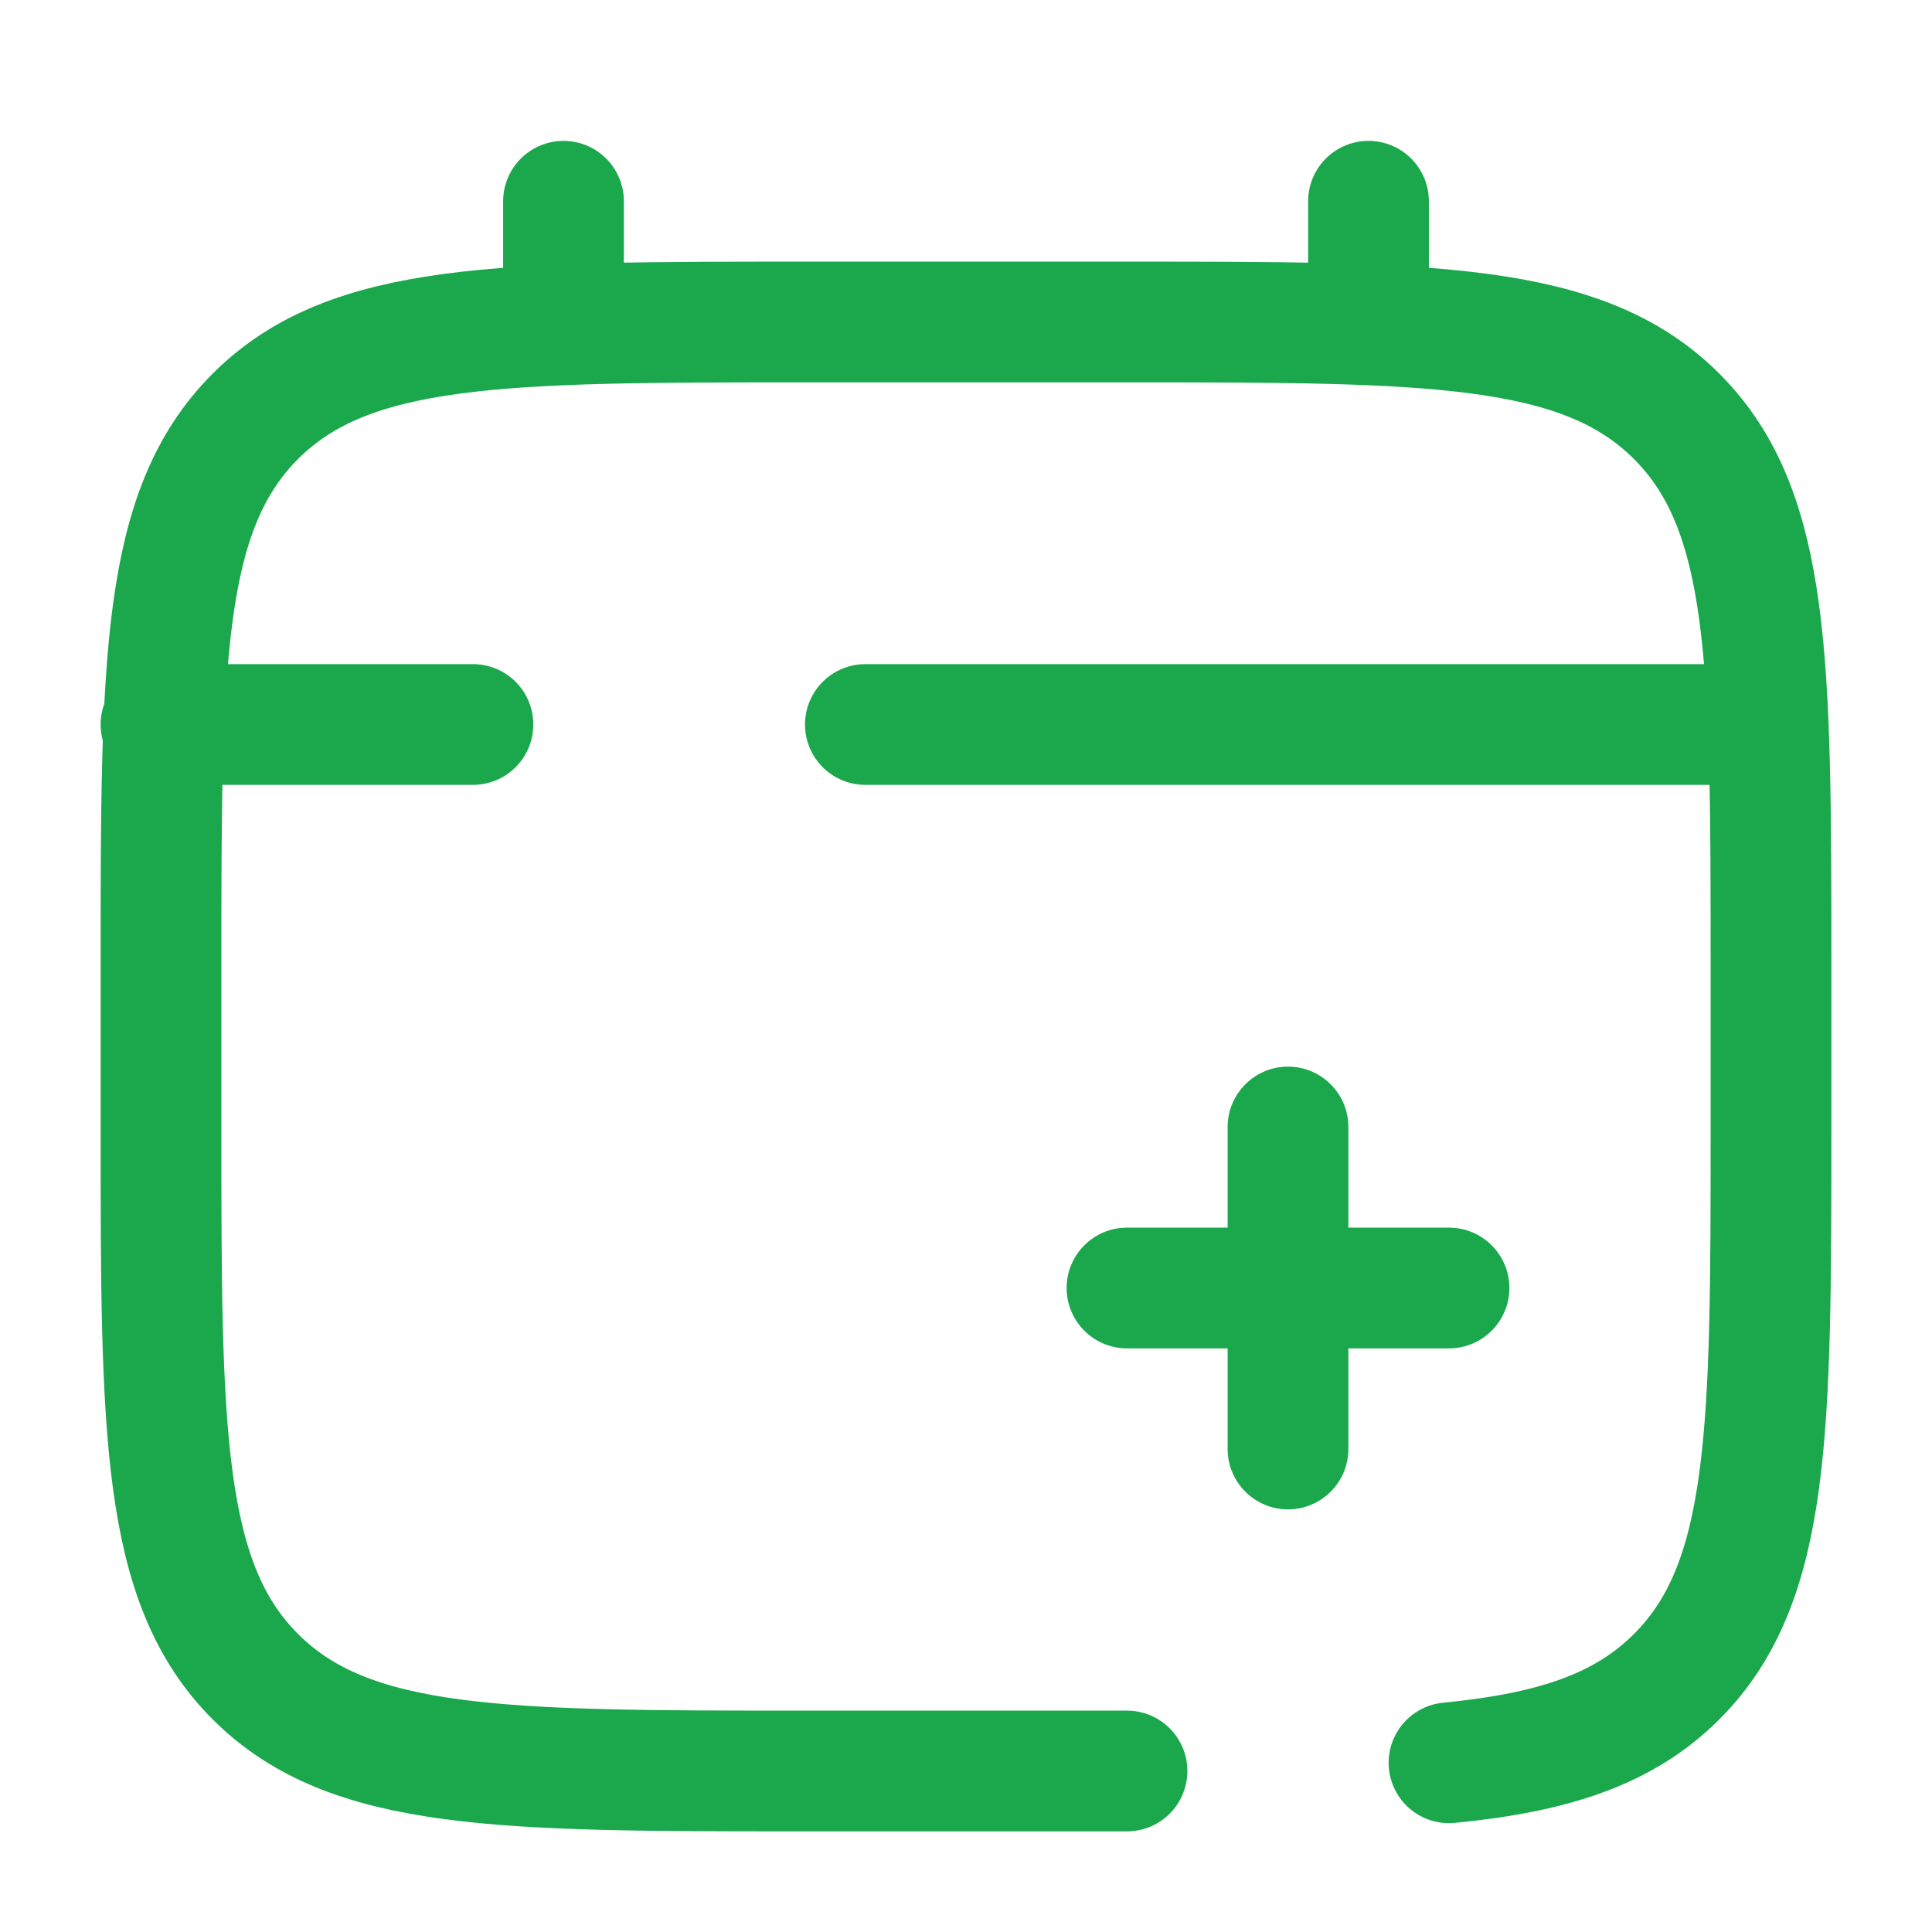
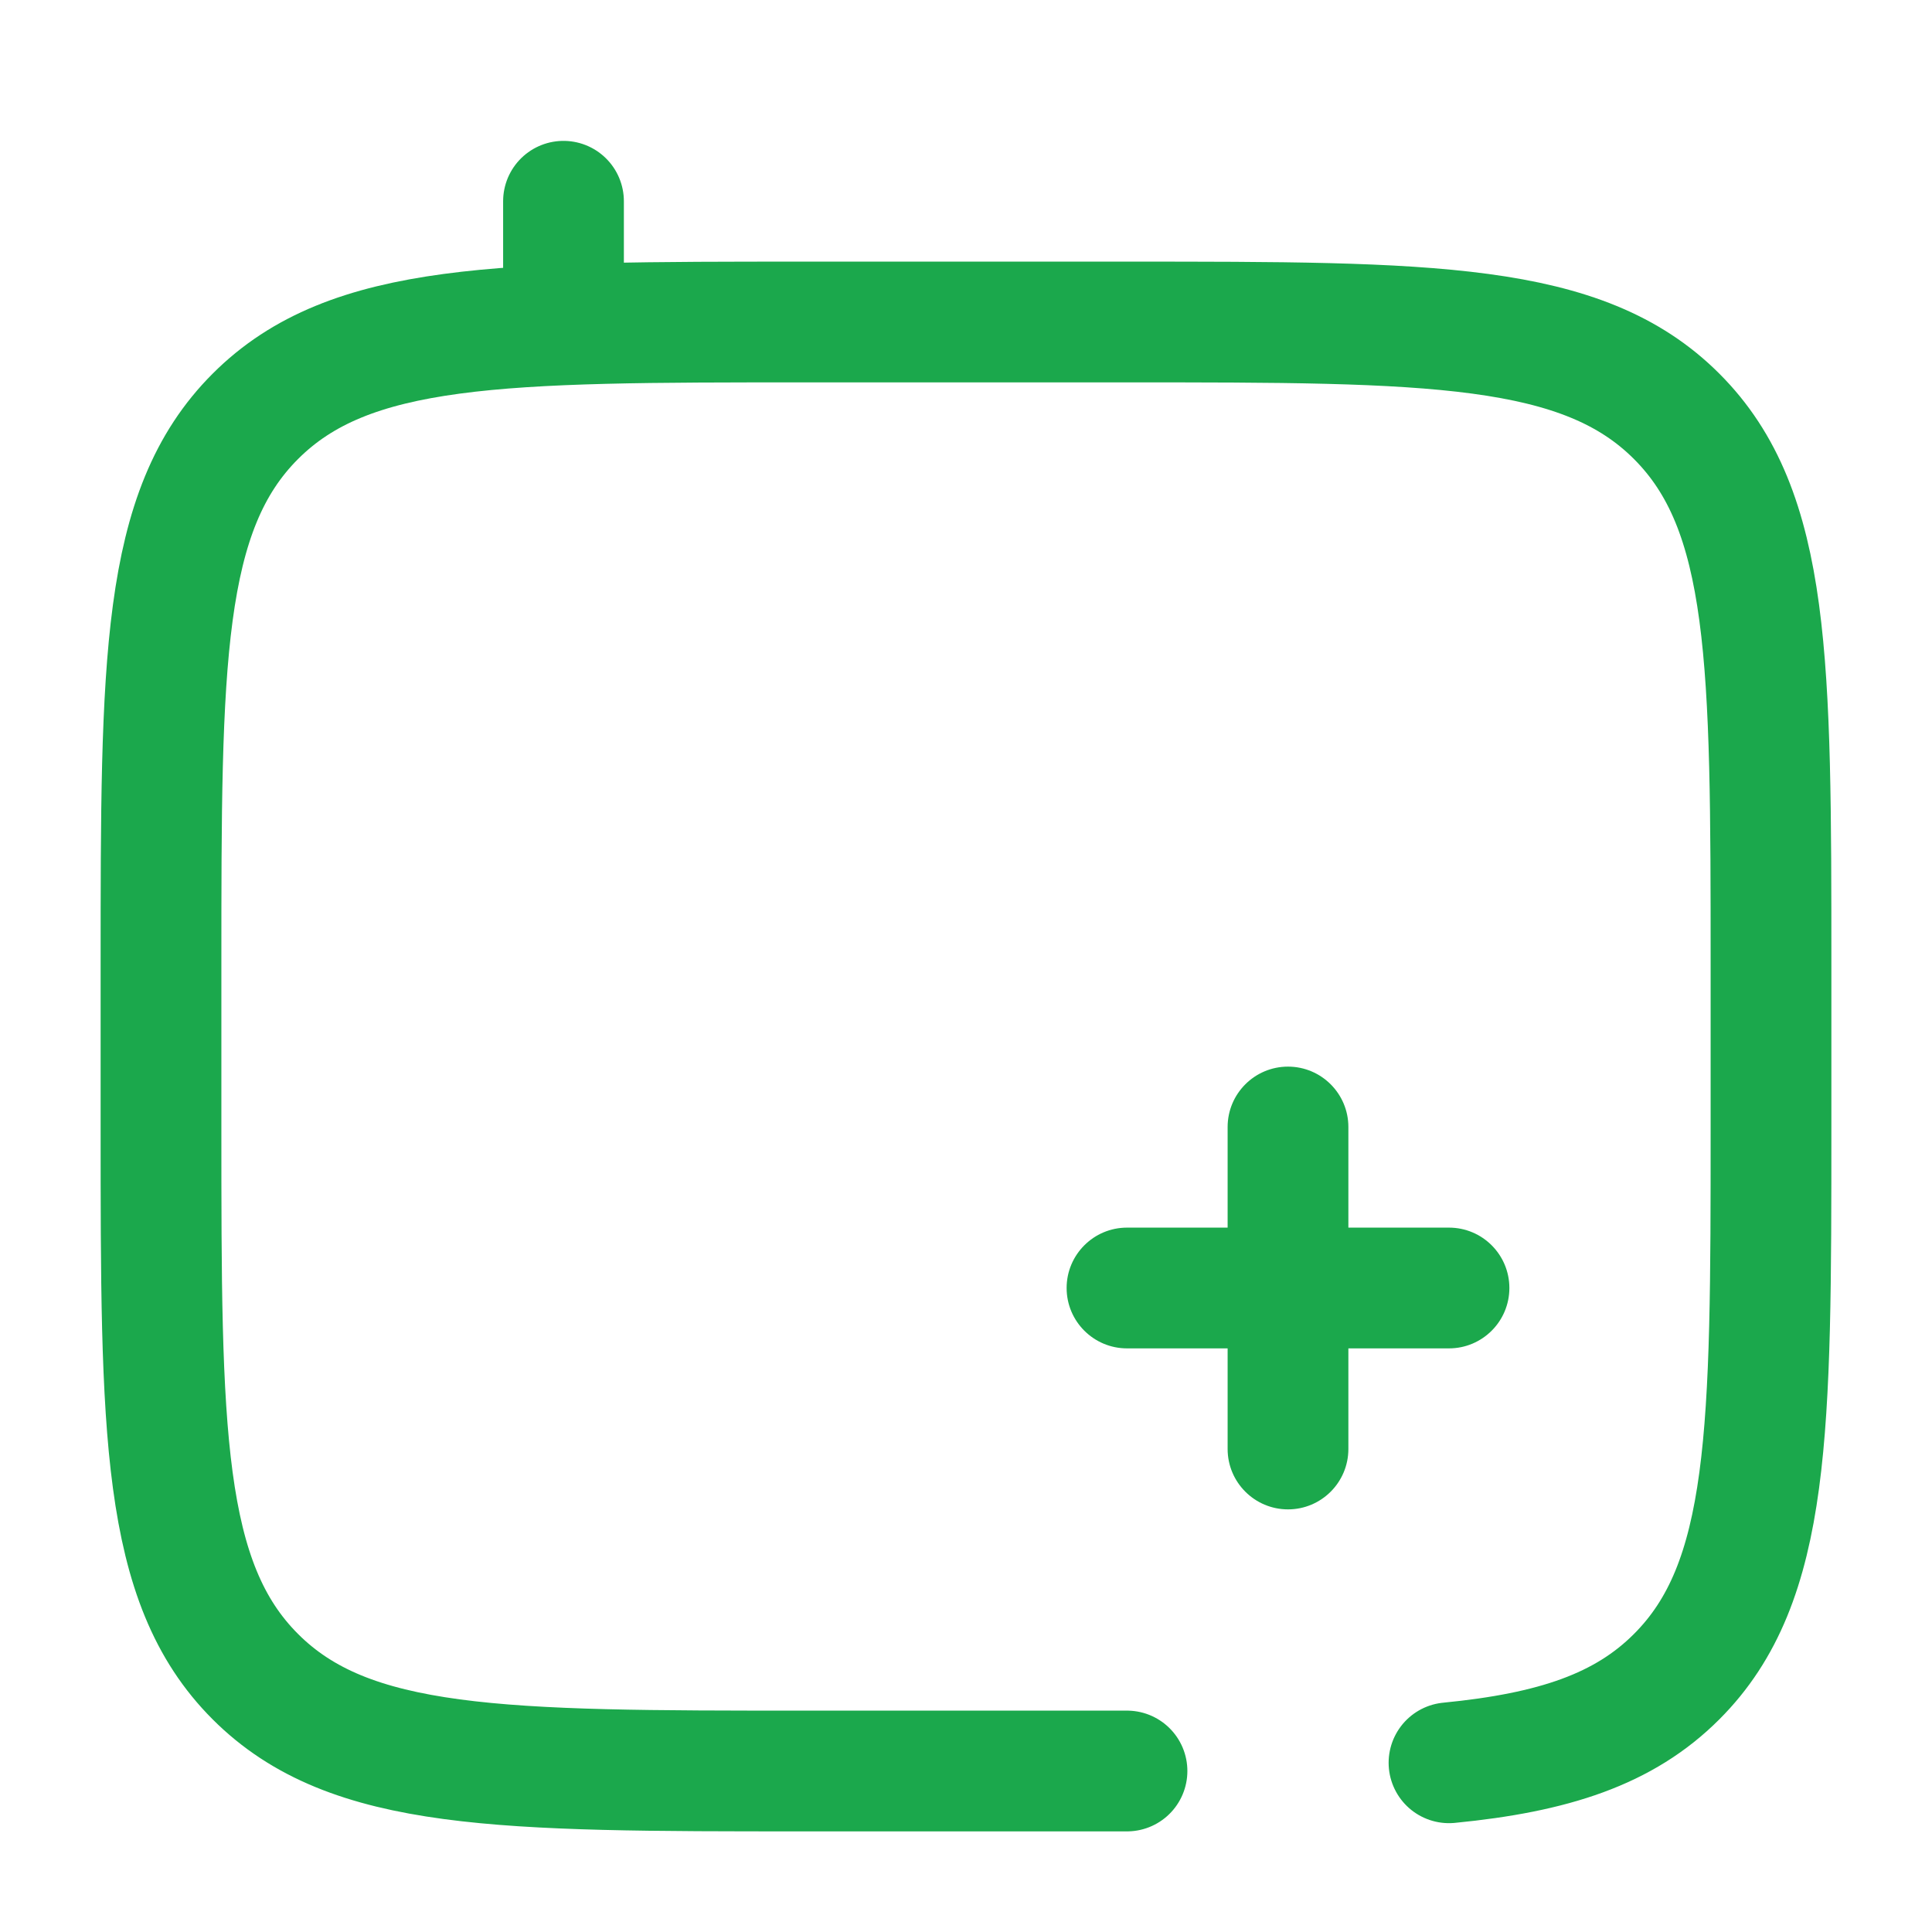
<svg xmlns="http://www.w3.org/2000/svg" width="24" height="24" viewBox="0 0 24 24" fill="none">
-   <path d="M18 16.75C18.414 16.75 18.75 16.414 18.75 16C18.75 15.586 18.414 15.25 18 15.25V16.75ZM14 15.25C13.586 15.25 13.25 15.586 13.25 16C13.25 16.414 13.586 16.75 14 16.75L14 15.25ZM16.75 14C16.75 13.586 16.414 13.25 16 13.25C15.586 13.25 15.25 13.586 15.25 14L16.75 14ZM15.25 18C15.25 18.414 15.586 18.75 16 18.75C16.414 18.75 16.75 18.414 16.75 18H15.25ZM18 15.25L16 15.25L16 16.75H18V15.25ZM16 15.25L14 15.25L14 16.75L16 16.75L16 15.25ZM15.25 14L15.25 16L16.75 16V14L15.25 14ZM15.25 16L15.25 18H16.75L16.75 16L15.25 16Z" fill="#1BA84C" />
+   <path d="M18 16.75C18.414 16.75 18.75 16.414 18.75 16C18.75 15.586 18.414 15.25 18 15.25V16.75ZM14 15.25C13.586 15.25 13.25 15.586 13.25 16C13.25 16.414 13.586 16.75 14 16.75ZM16.75 14C16.75 13.586 16.414 13.25 16 13.25C15.586 13.25 15.25 13.586 15.25 14L16.75 14ZM15.25 18C15.25 18.414 15.586 18.75 16 18.75C16.414 18.75 16.75 18.414 16.75 18H15.25ZM18 15.25L16 15.25L16 16.75H18V15.25ZM16 15.25L14 15.25L14 16.75L16 16.75L16 15.25ZM15.25 14L15.25 16L16.75 16V14L15.25 14ZM15.25 16L15.25 18H16.75L16.75 16L15.25 16Z" fill="#1BA84C" />
  <path d="M7 4V2.5" stroke="#1BA84C" stroke-width="1.5" stroke-linecap="round" />
-   <path d="M17 4V2.5" stroke="#1BA84C" stroke-width="1.5" stroke-linecap="round" />
-   <path d="M21.5 9H16.625H10.75M2 9H5.875" stroke="#1BA84C" stroke-width="1.5" stroke-linecap="round" />
  <path d="M14 22H10C6.229 22 4.343 22 3.172 20.828C2 19.657 2 17.771 2 14V12C2 8.229 2 6.343 3.172 5.172C4.343 4 6.229 4 10 4H14C17.771 4 19.657 4 20.828 5.172C22 6.343 22 8.229 22 12V14C22 17.771 22 19.657 20.828 20.828C20.175 21.482 19.3 21.771 18 21.898" stroke="#1BA84C" stroke-width="1.5" stroke-linecap="round" />
</svg>